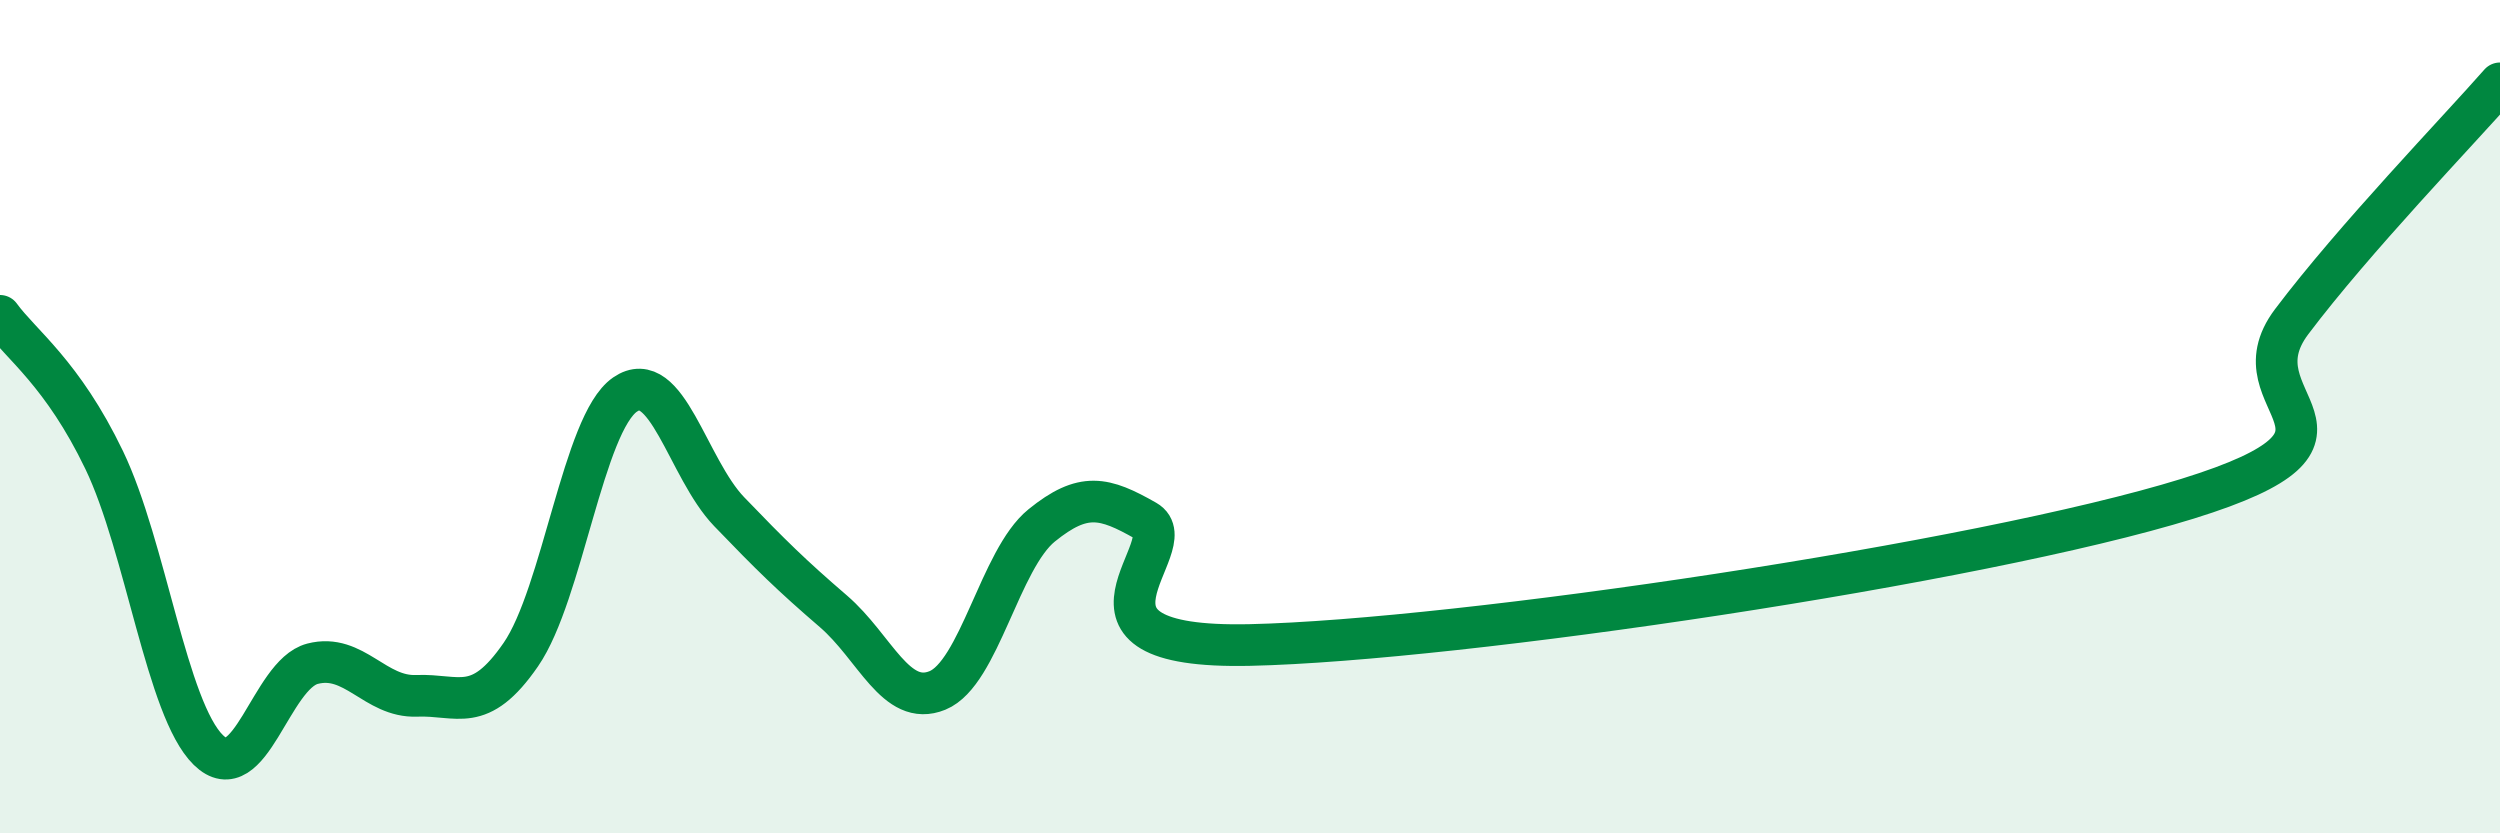
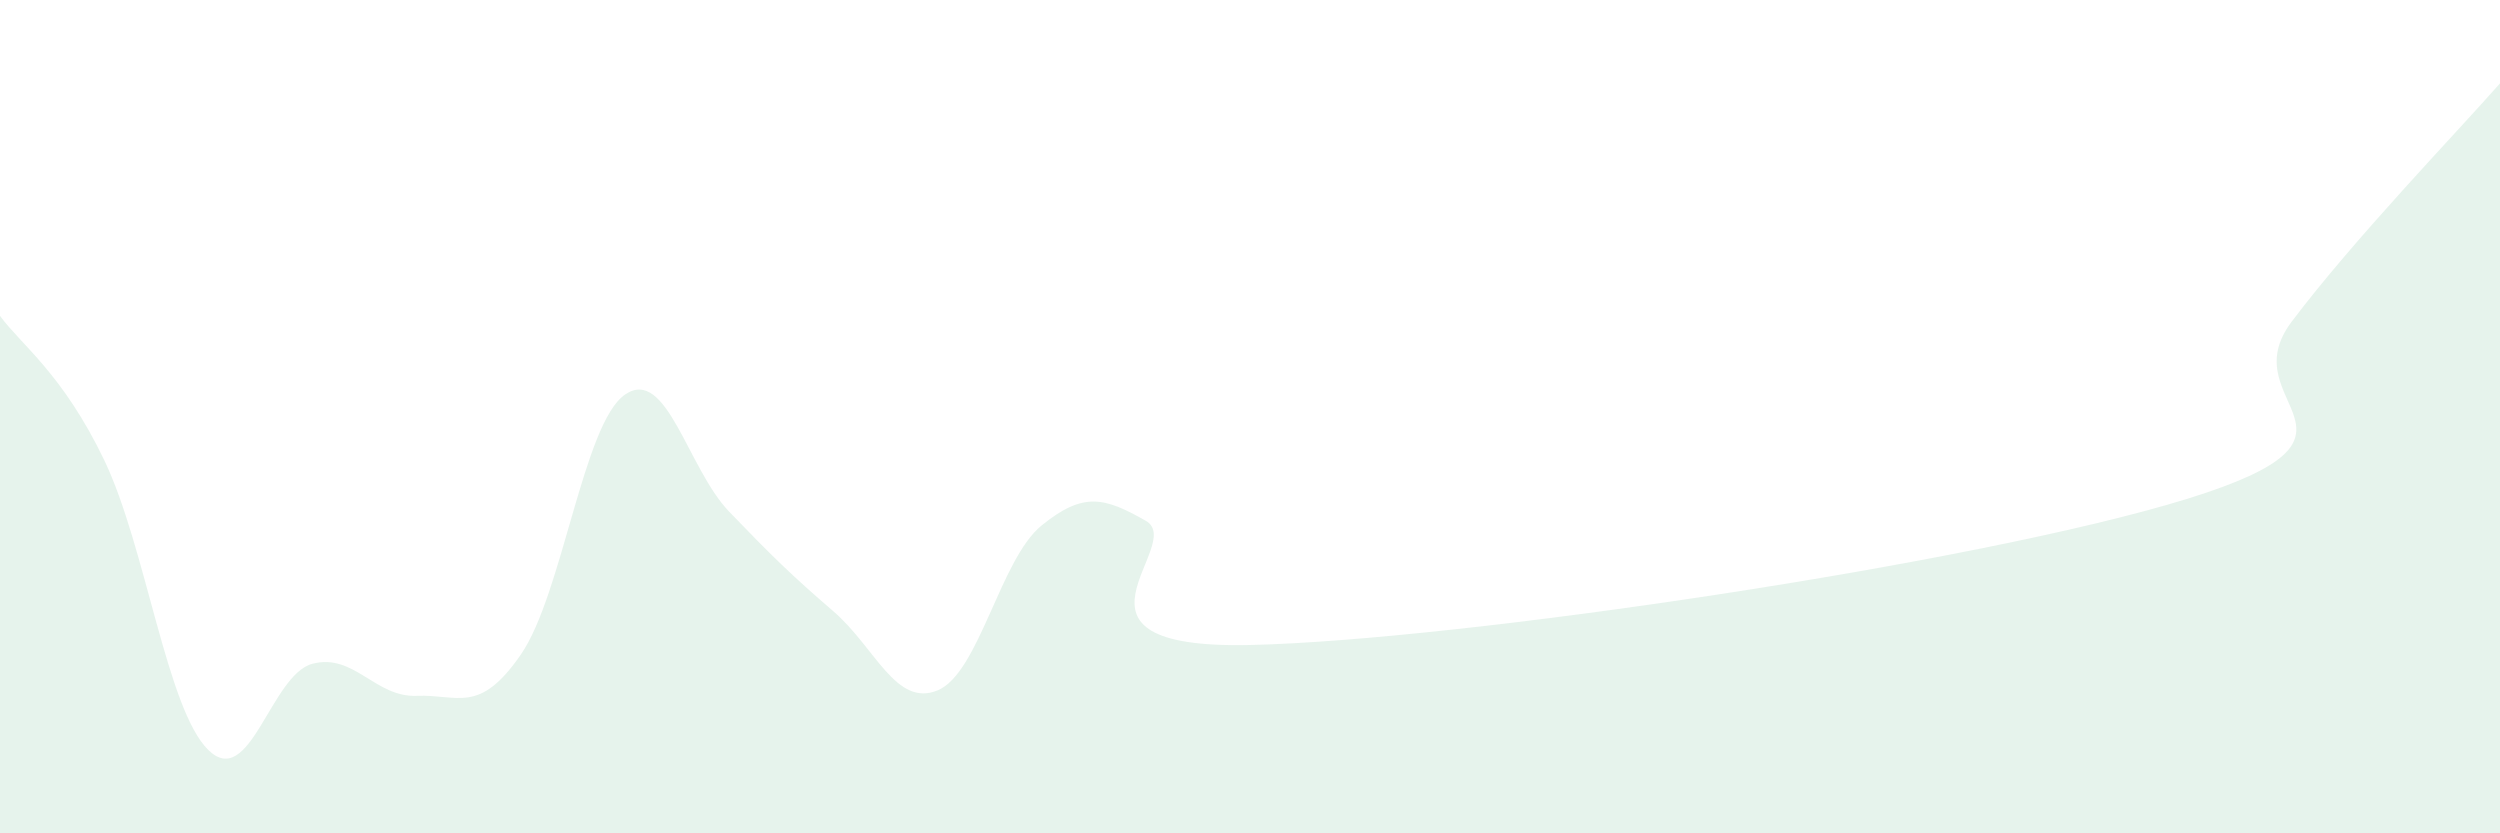
<svg xmlns="http://www.w3.org/2000/svg" width="60" height="20" viewBox="0 0 60 20">
  <path d="M 0,7.58 C 0.5,8.27 1.5,8.96 2.5,11.04 C 3.5,13.12 4,17.02 5,18 C 6,18.98 6.5,16.19 7.5,15.93 C 8.5,15.67 9,16.74 10,16.7 C 11,16.66 11.5,17.16 12.5,15.71 C 13.5,14.26 14,10.16 15,9.47 C 16,8.78 16.5,11.24 17.5,12.28 C 18.5,13.32 19,13.81 20,14.67 C 21,15.53 21.5,16.98 22.5,16.57 C 23.5,16.16 24,13.42 25,12.61 C 26,11.8 26.5,11.93 27.5,12.5 C 28.5,13.07 25,15.59 30,15.48 C 35,15.37 47.5,13.52 52.5,11.97 C 57.5,10.42 53.5,9.71 55,7.72 C 56.5,5.73 59,3.14 60,2L60 20L0 20Z" fill="#008740" opacity="0.1" stroke-linecap="round" stroke-linejoin="round" />
-   <path d="M 0,7.58 C 0.5,8.27 1.5,8.96 2.5,11.04 C 3.5,13.12 4,17.02 5,18 C 6,18.98 6.5,16.19 7.5,15.93 C 8.5,15.67 9,16.74 10,16.7 C 11,16.66 11.5,17.16 12.5,15.71 C 13.5,14.26 14,10.16 15,9.47 C 16,8.78 16.5,11.24 17.5,12.28 C 18.5,13.32 19,13.81 20,14.67 C 21,15.53 21.5,16.98 22.5,16.57 C 23.5,16.16 24,13.42 25,12.61 C 26,11.8 26.5,11.93 27.5,12.5 C 28.5,13.07 25,15.59 30,15.48 C 35,15.37 47.5,13.52 52.5,11.97 C 57.5,10.42 53.5,9.71 55,7.72 C 56.5,5.73 59,3.14 60,2" stroke="#008740" stroke-width="1" fill="none" stroke-linecap="round" stroke-linejoin="round" />
</svg>